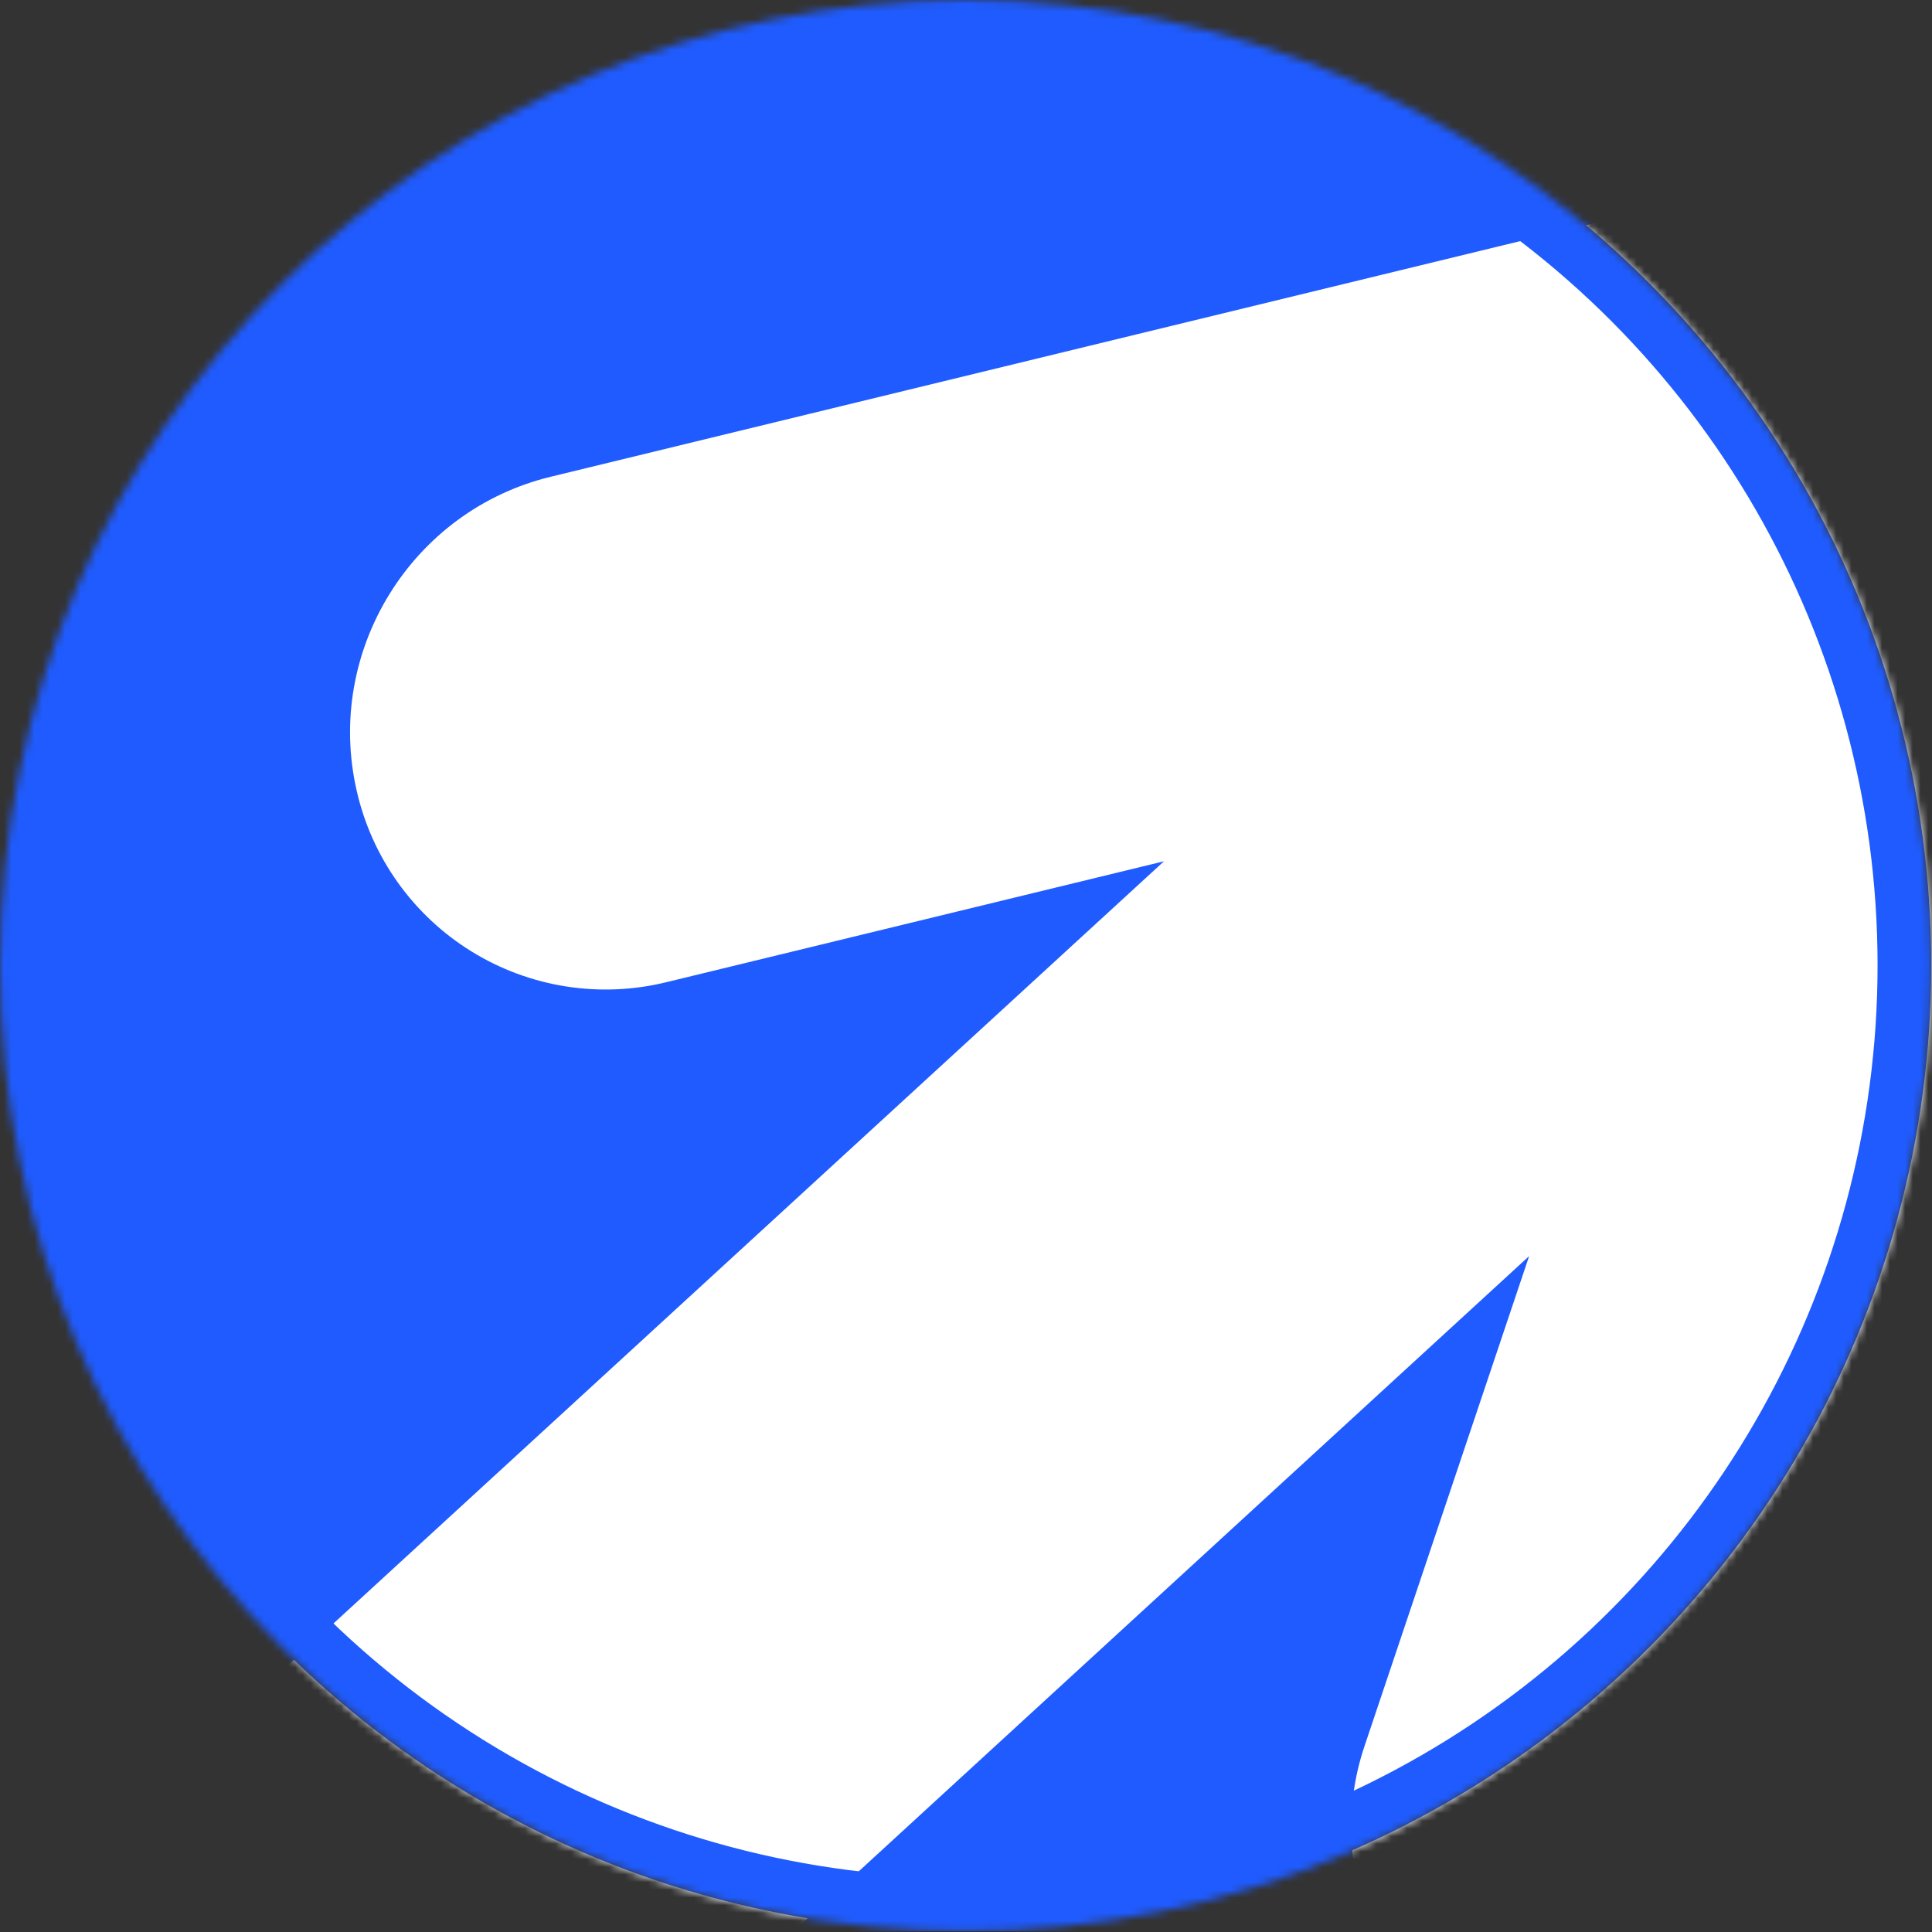
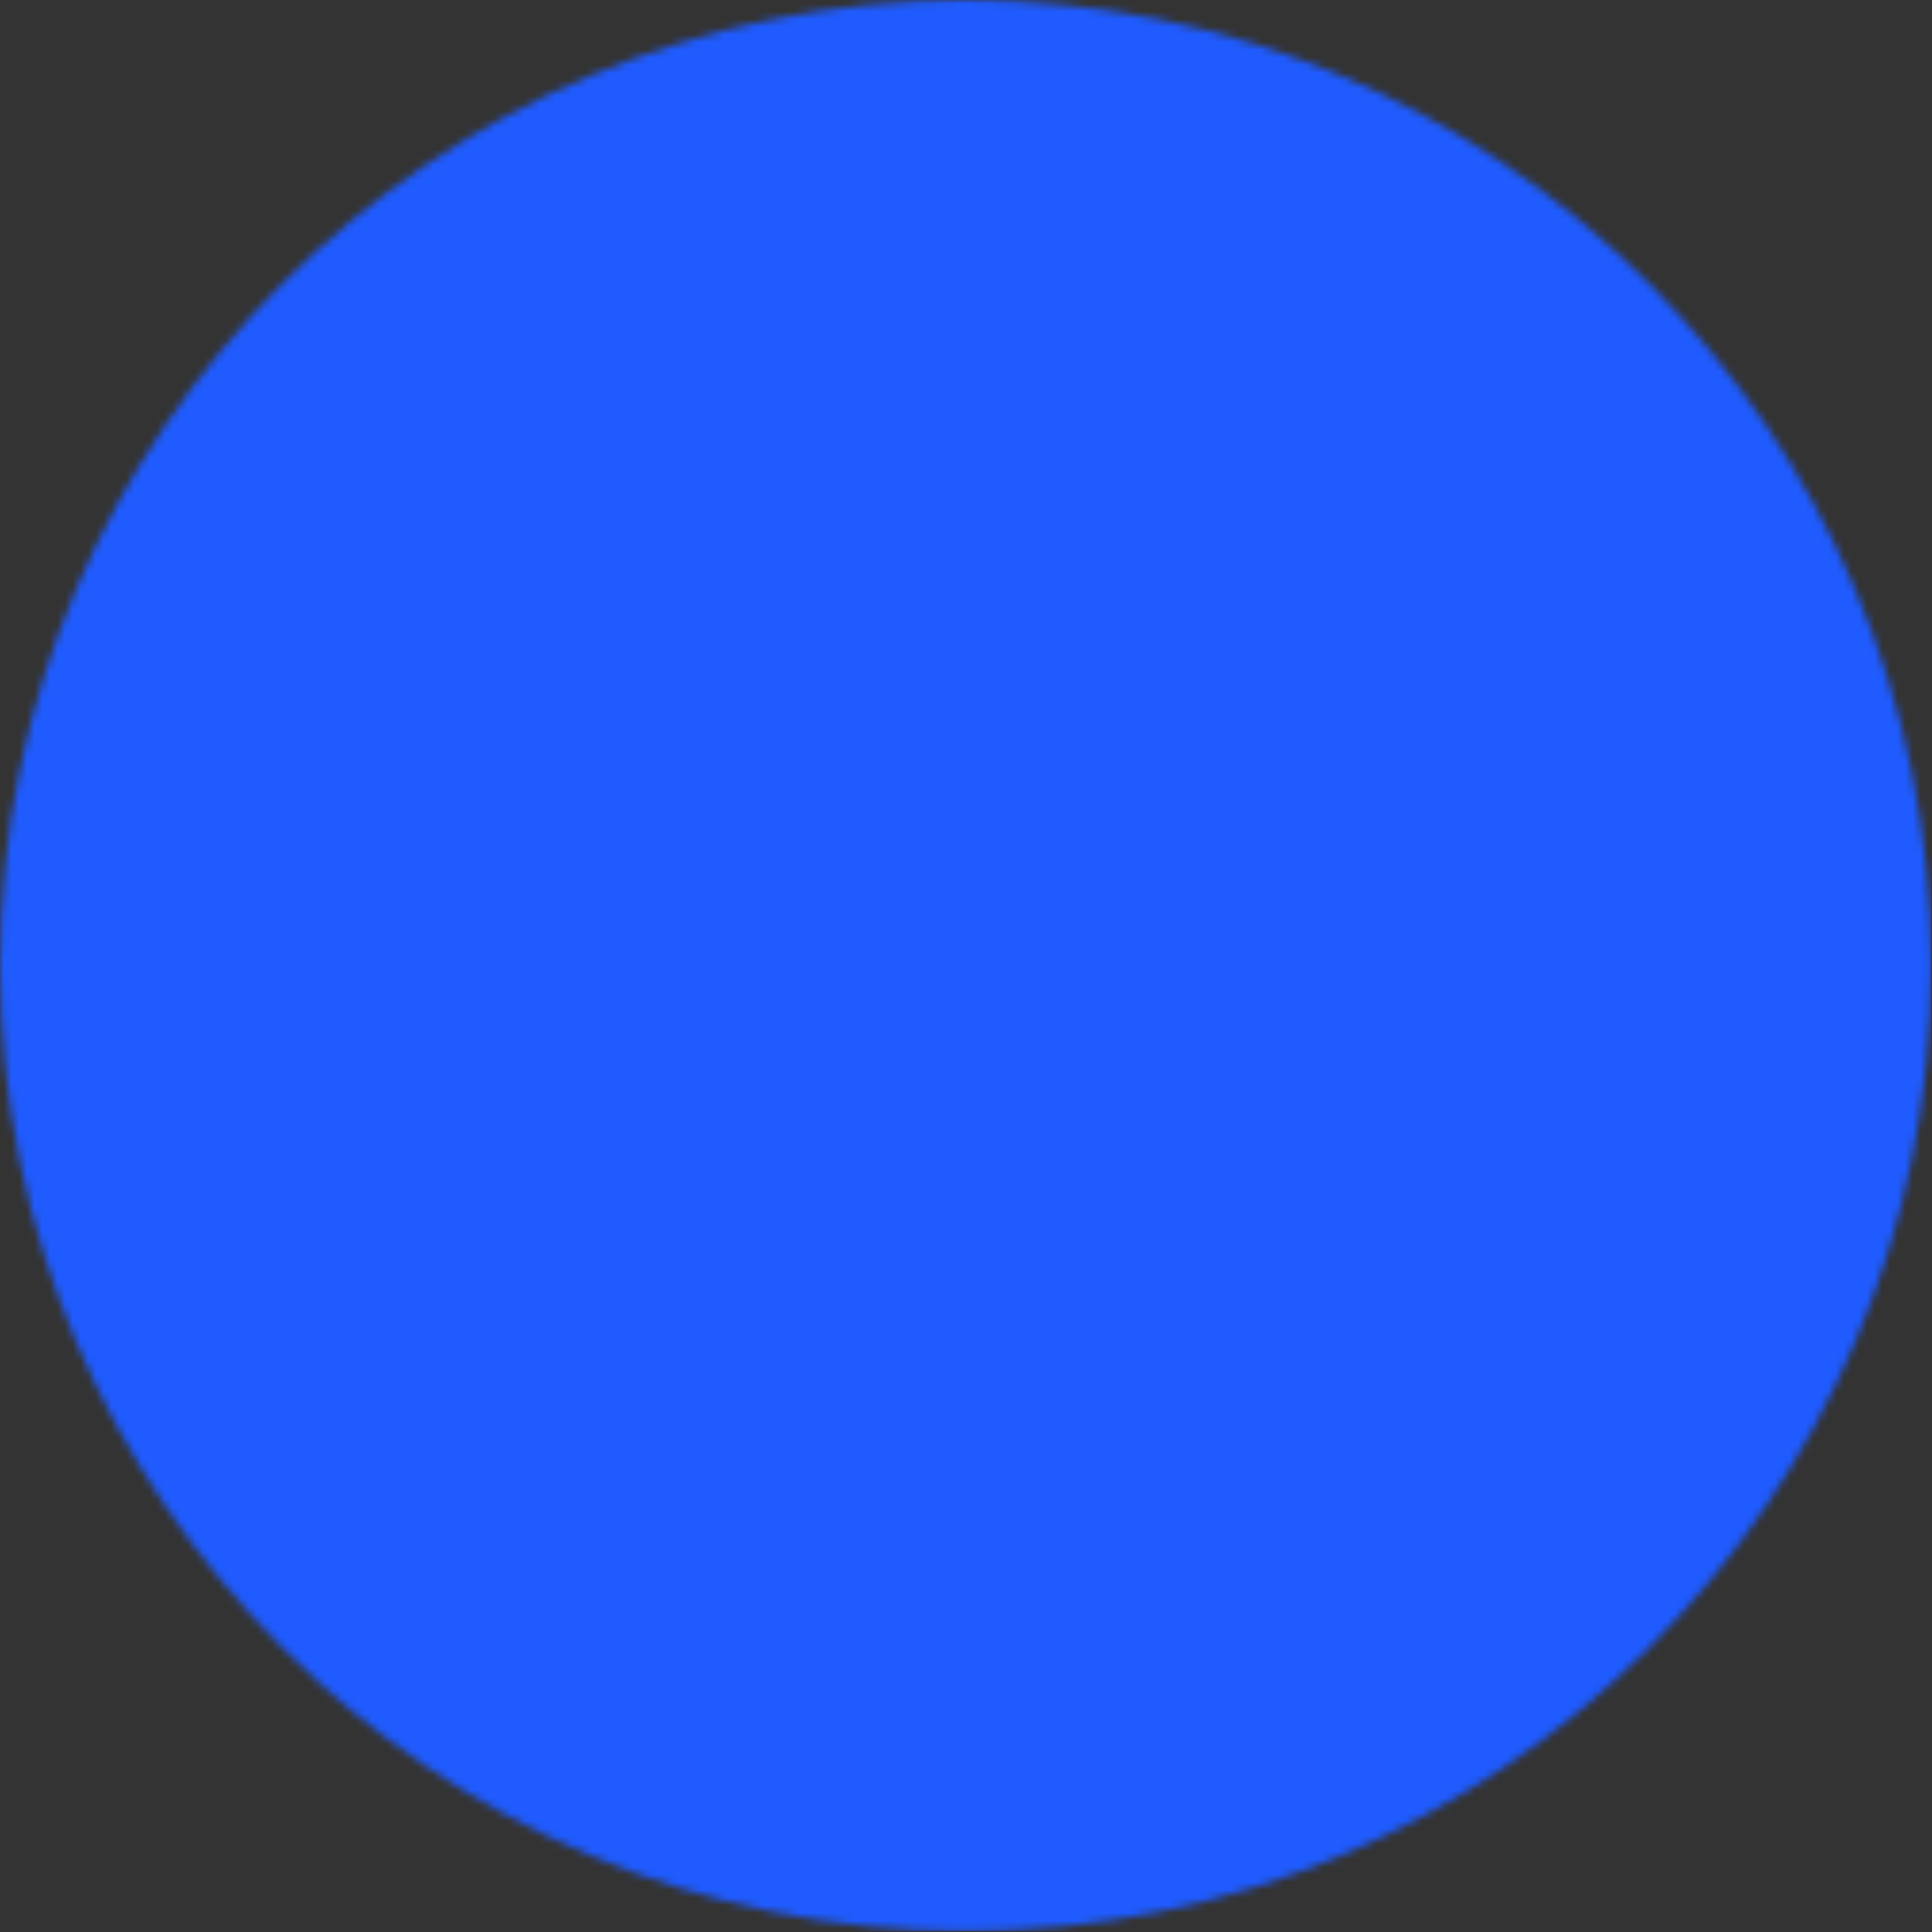
<svg xmlns="http://www.w3.org/2000/svg" width="252" height="252" viewBox="0 0 252 252" fill="none">
  <rect x="0" y="0" width="252" height="252" fill="#333333" stroke="none" />
  <mask id="mask0_3_10" style="mask-type:alpha" maskUnits="userSpaceOnUse" x="0" y="0" width="252" height="252">
    <path d="M125.95 251.9C195.51 251.9 251.9 195.51 251.9 125.95C251.9 56.39 195.51 0 125.95 0C56.39 0 0 56.39 0 125.95C0 195.51 56.39 251.9 125.95 251.9Z" fill="white" />
  </mask>
  <g mask="url(#mask0_3_10)">
    <path d="M251.897 0H-0.003V251.9H251.897V0Z" fill="#1F5BFF" />
-     <path fill-rule="evenodd" clip-rule="evenodd" d="M285.075 15.176C289.29 16.518 293.195 18.687 296.562 21.556C299.93 24.425 302.692 27.937 304.686 31.885C306.681 35.834 307.869 40.141 308.18 44.553C308.492 48.966 307.92 53.397 306.5 57.587L242.39 248.394C236.442 266.098 217.206 275.814 199.423 270.096C195.208 268.752 191.303 266.582 187.936 263.713C184.57 260.843 181.809 257.331 179.814 253.383C177.82 249.434 176.633 245.127 176.322 240.715C176.011 236.302 176.583 231.871 178.003 227.682L199.453 163.837L-98.601 437.371L-146.028 385.69L151.823 112.34L86.944 128.106C82.648 129.162 78.186 129.352 73.816 128.664C69.446 127.976 65.257 126.424 61.494 124.099C57.731 121.774 54.469 118.722 51.898 115.122C49.328 111.522 47.501 107.446 46.523 103.131C42.352 84.926 53.677 66.592 71.83 62.185L261.952 15.978C269.329 13.022 277.509 12.737 285.075 15.172V15.176Z" fill="white" />
    <circle cx="125.9" cy="125.9" r="122.5" stroke="#1F5BFF" stroke-width="7" />
  </g>
</svg>